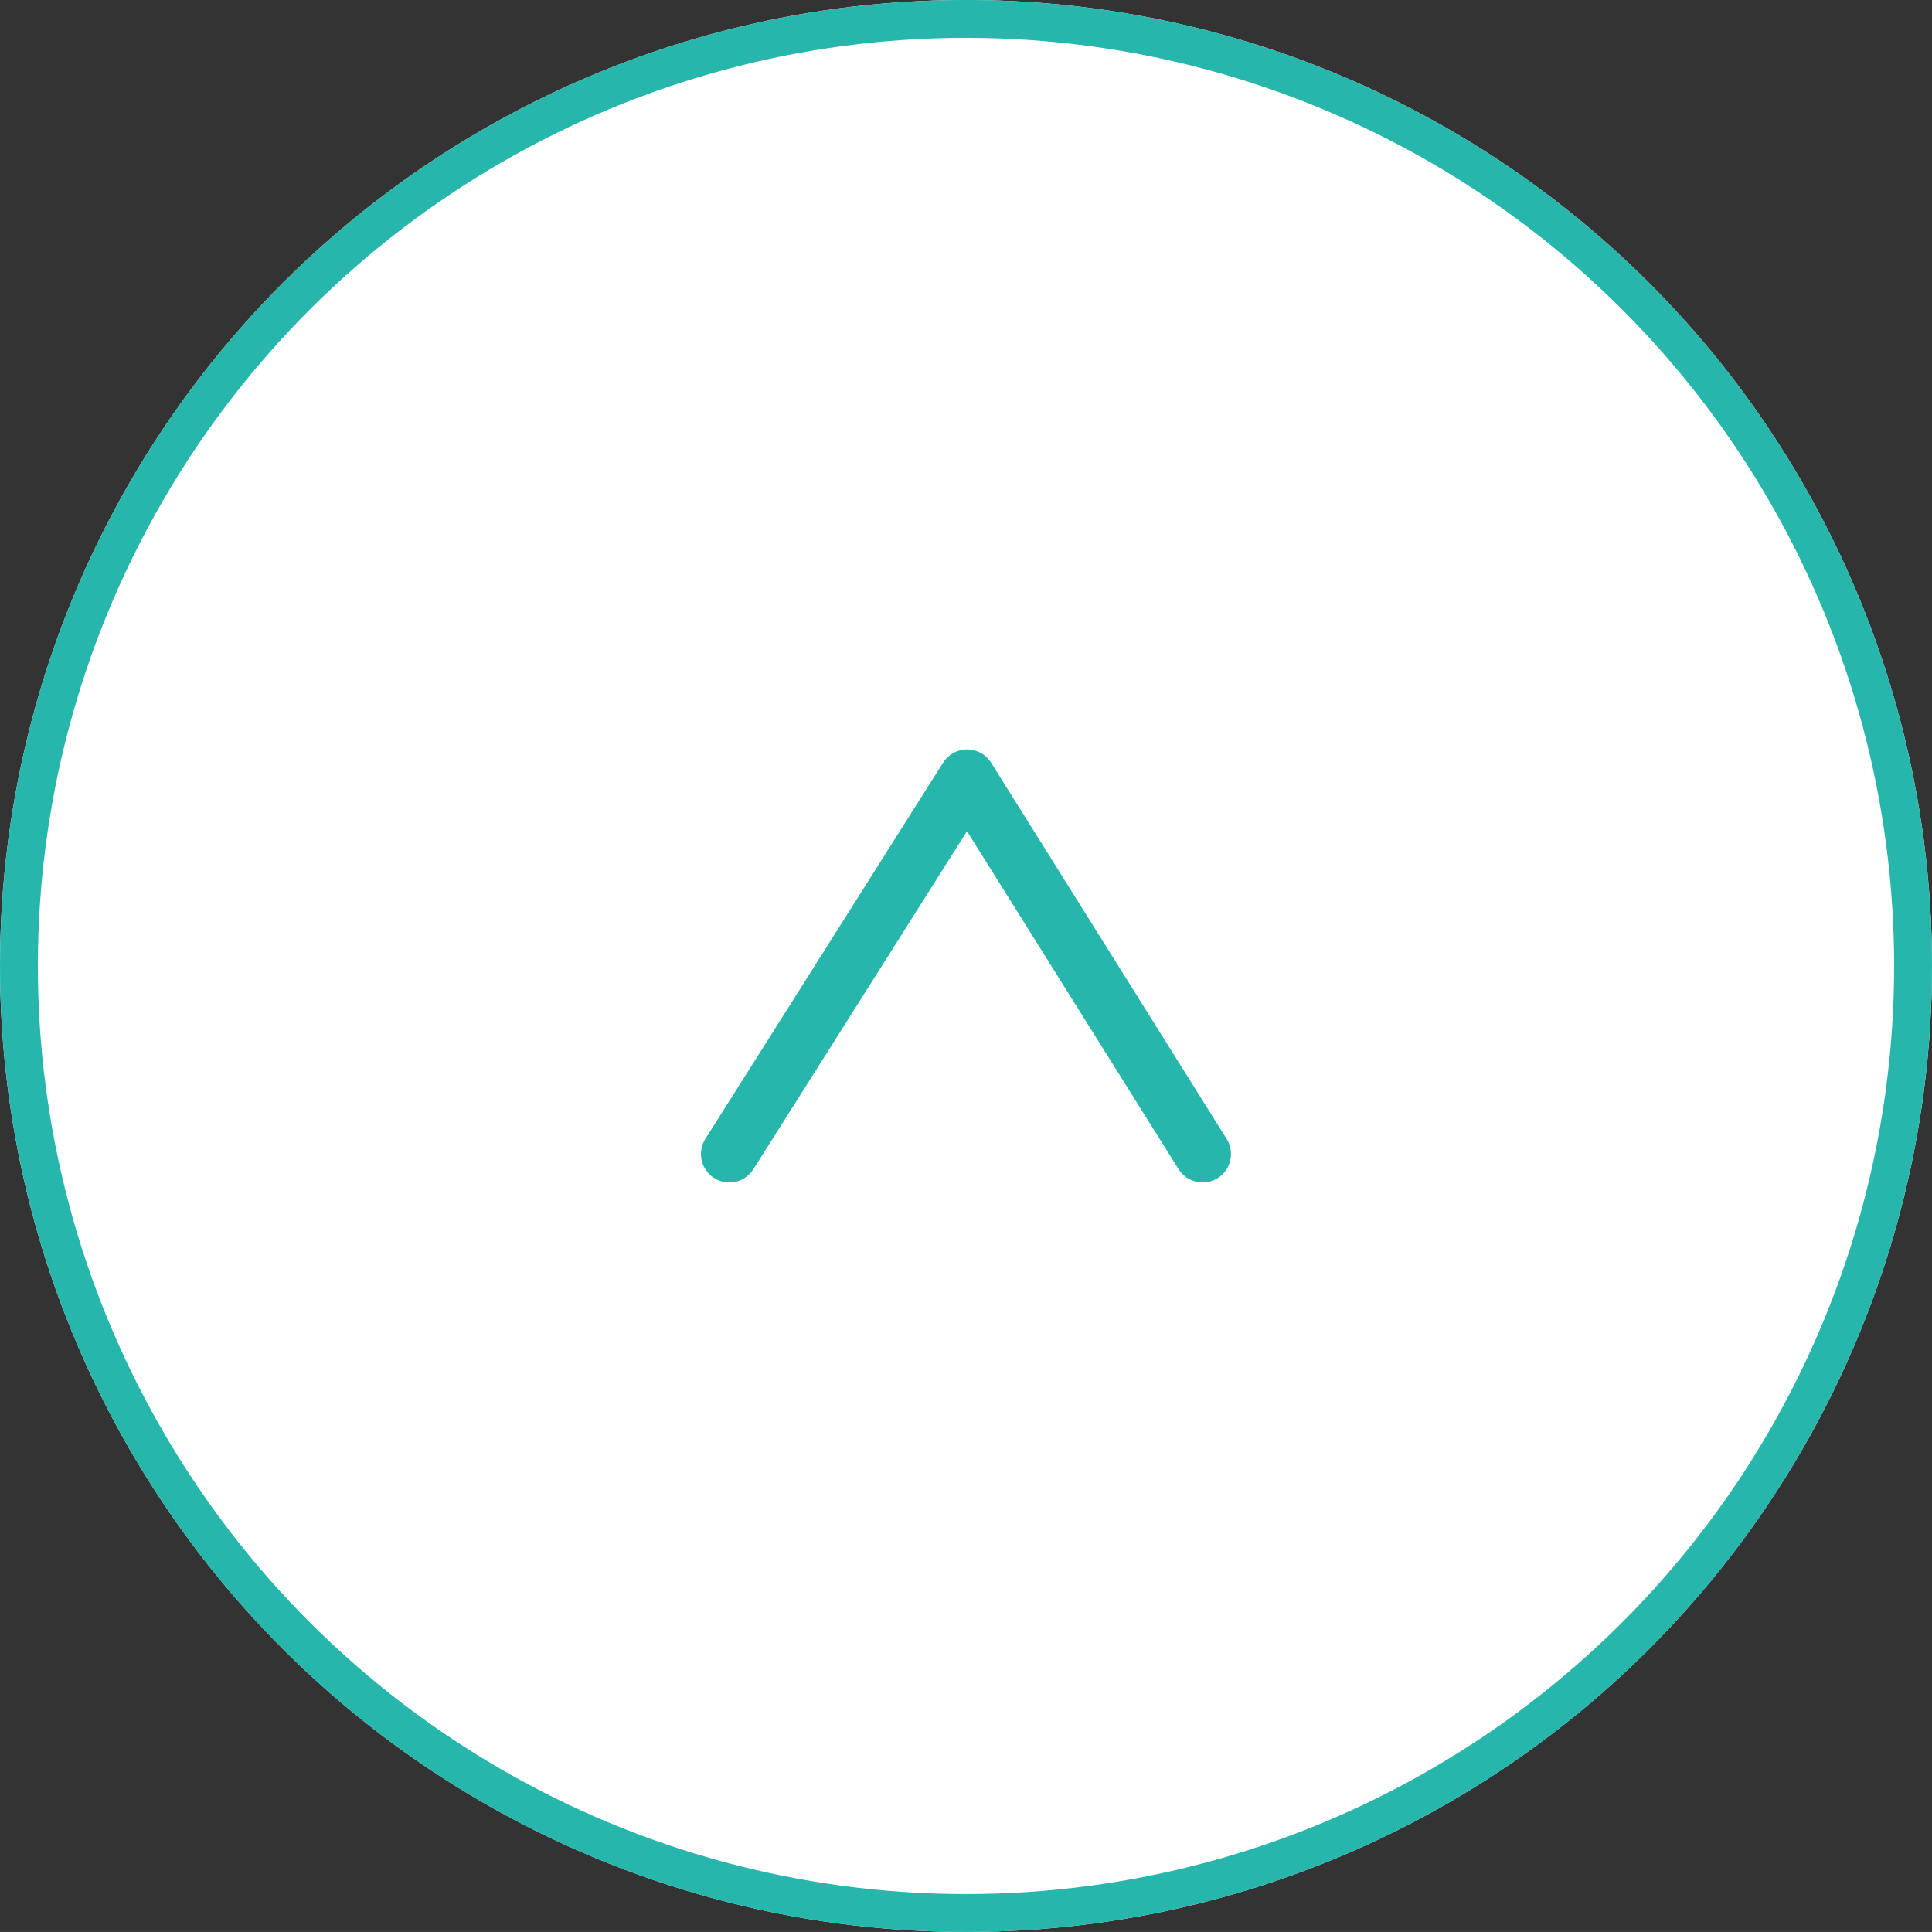
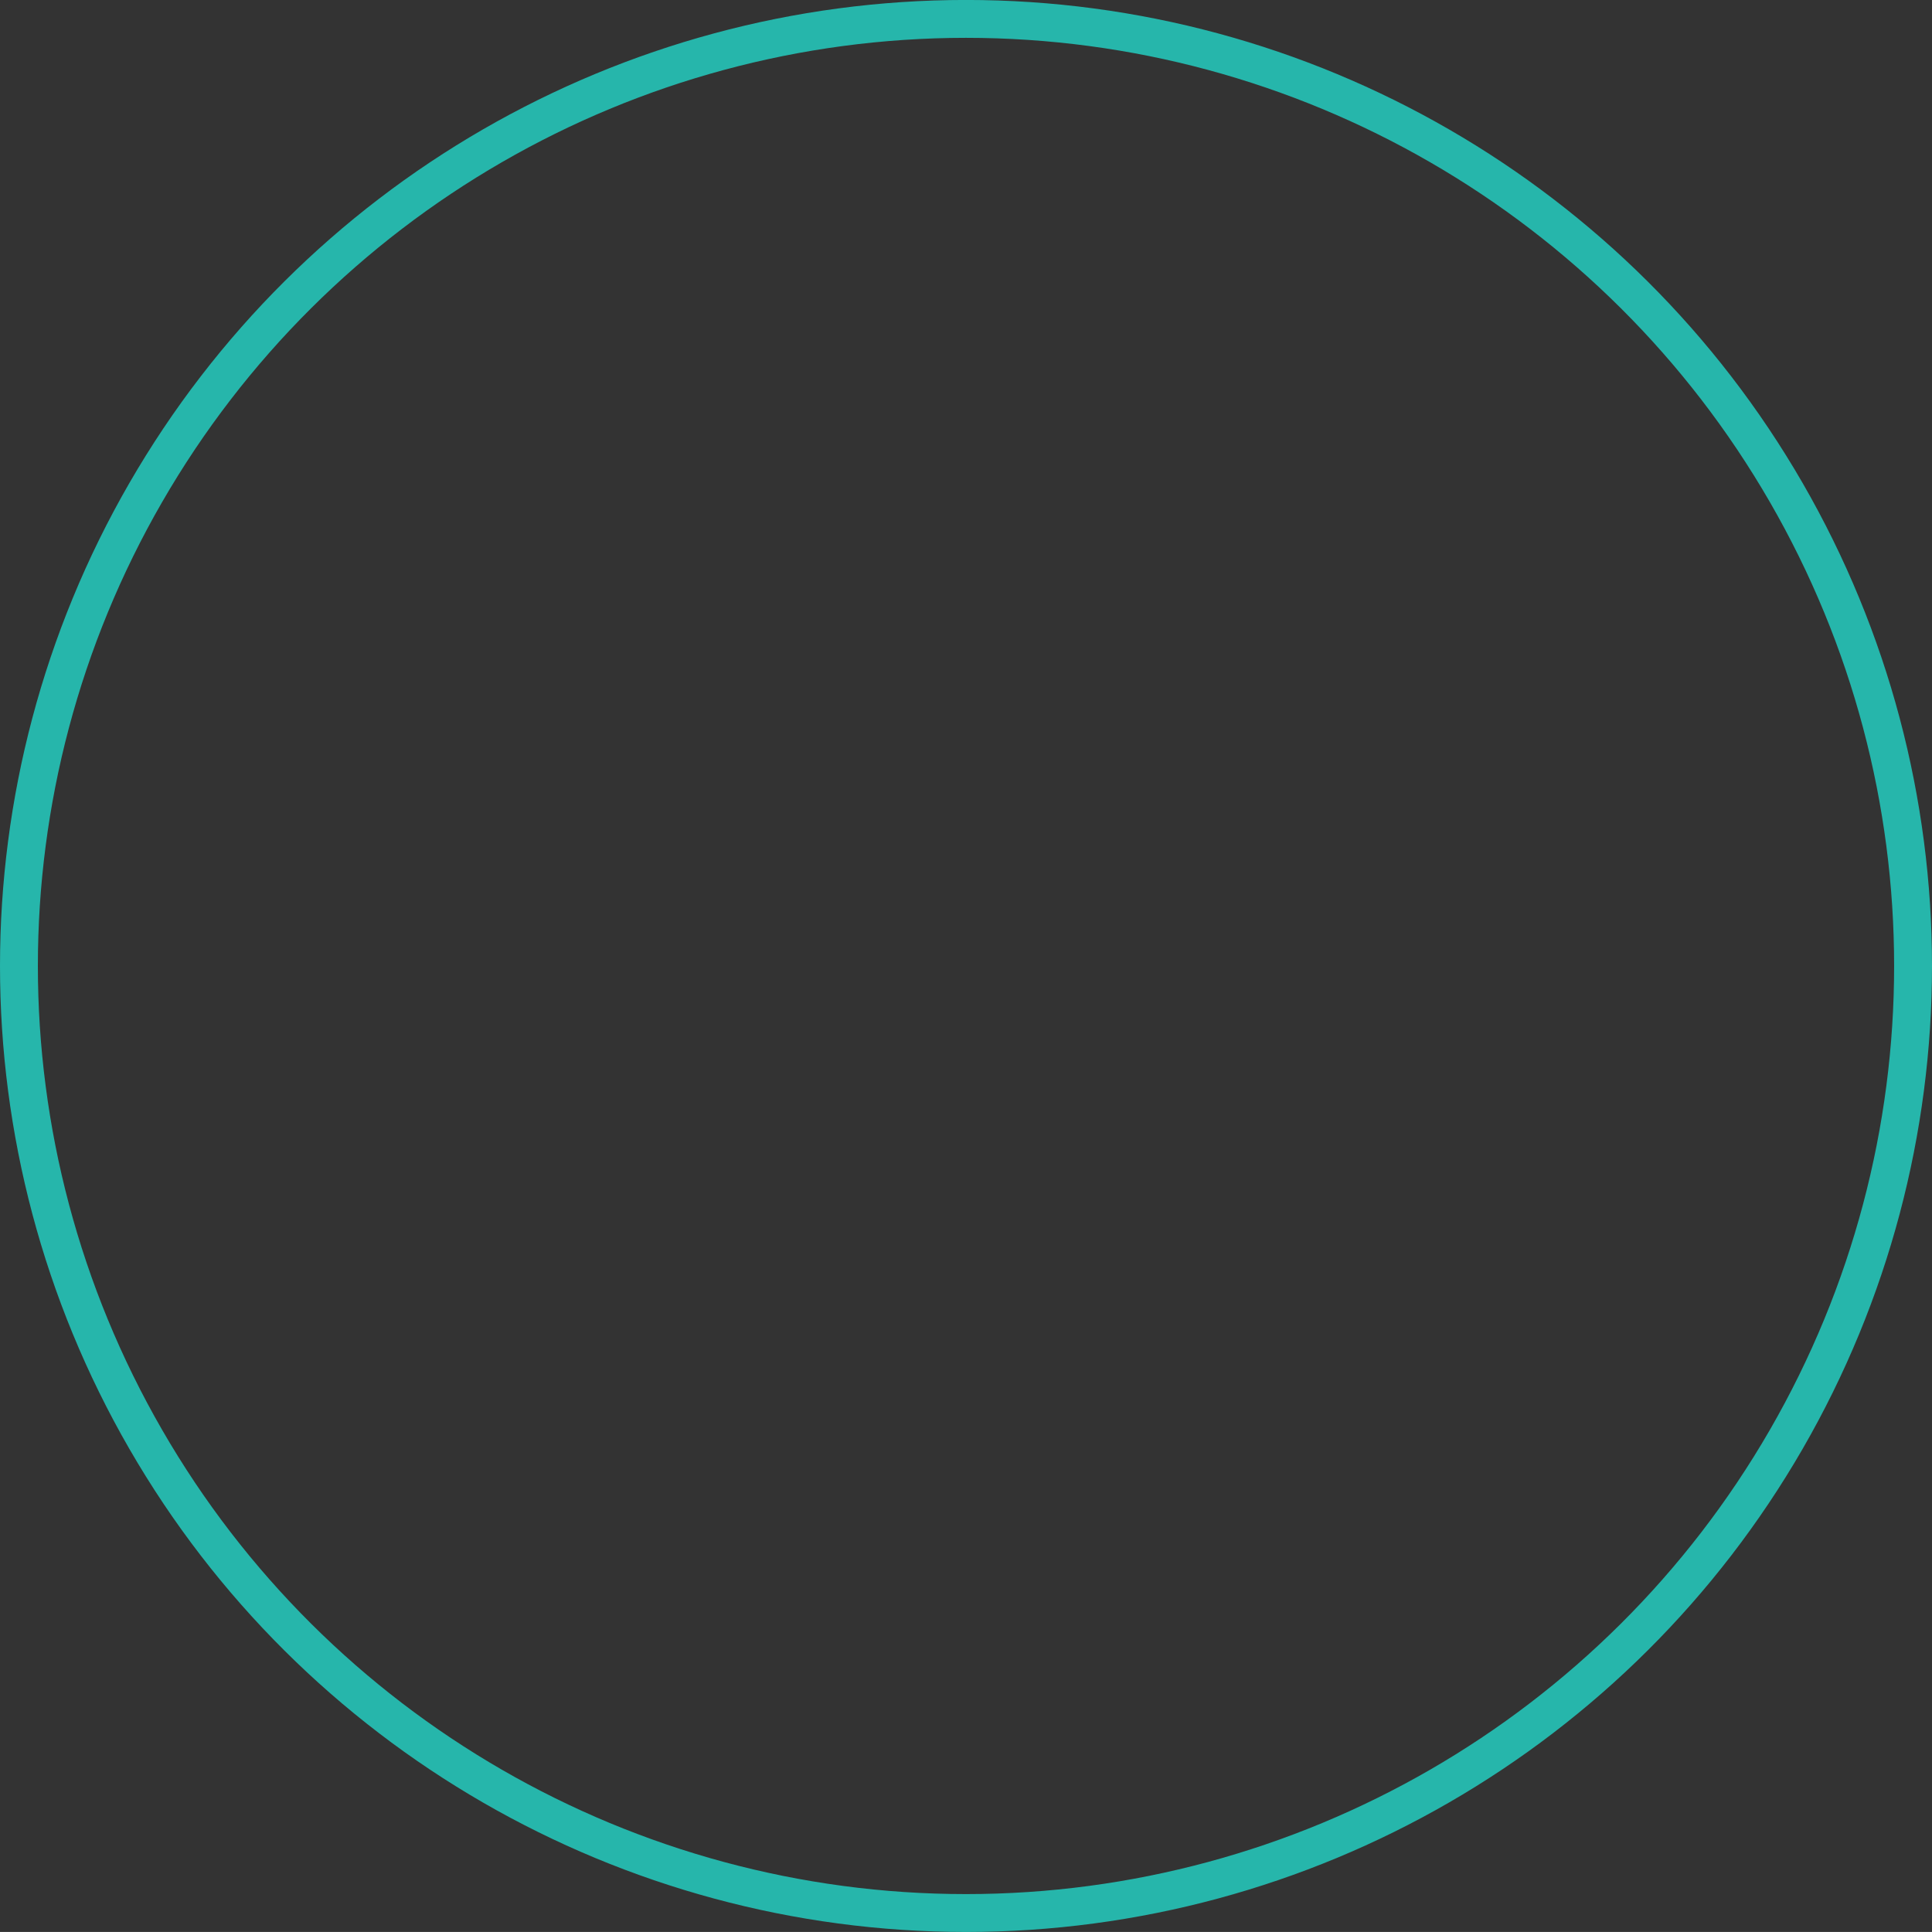
<svg xmlns="http://www.w3.org/2000/svg" width="51.012" height="51.011" viewBox="0 0 51.012 51.011">
  <rect x="0" y="0" width="51.012" height="51.011" fill="#333333" stroke="none" />
  <g id="グループ_50787" data-name="グループ 50787" transform="translate(-3043 1093.011) rotate(-90)">
    <g id="楕円形_126" data-name="楕円形 126" transform="translate(1042 3043)" fill="#fff" stroke="#26b6ab" stroke-width="1">
-       <circle cx="25.506" cy="25.506" r="25.506" stroke="none" />
      <circle cx="25.506" cy="25.506" r="25.006" fill="none" />
    </g>
-     <path id="パス_144104" data-name="パス 144104" d="M1057.582,3057.968l9.932,6.277-9.932,6.218" transform="translate(4.958 4.29)" fill="none" stroke="#26b6ab" stroke-linecap="round" stroke-linejoin="round" stroke-width="1.5" />
  </g>
</svg>